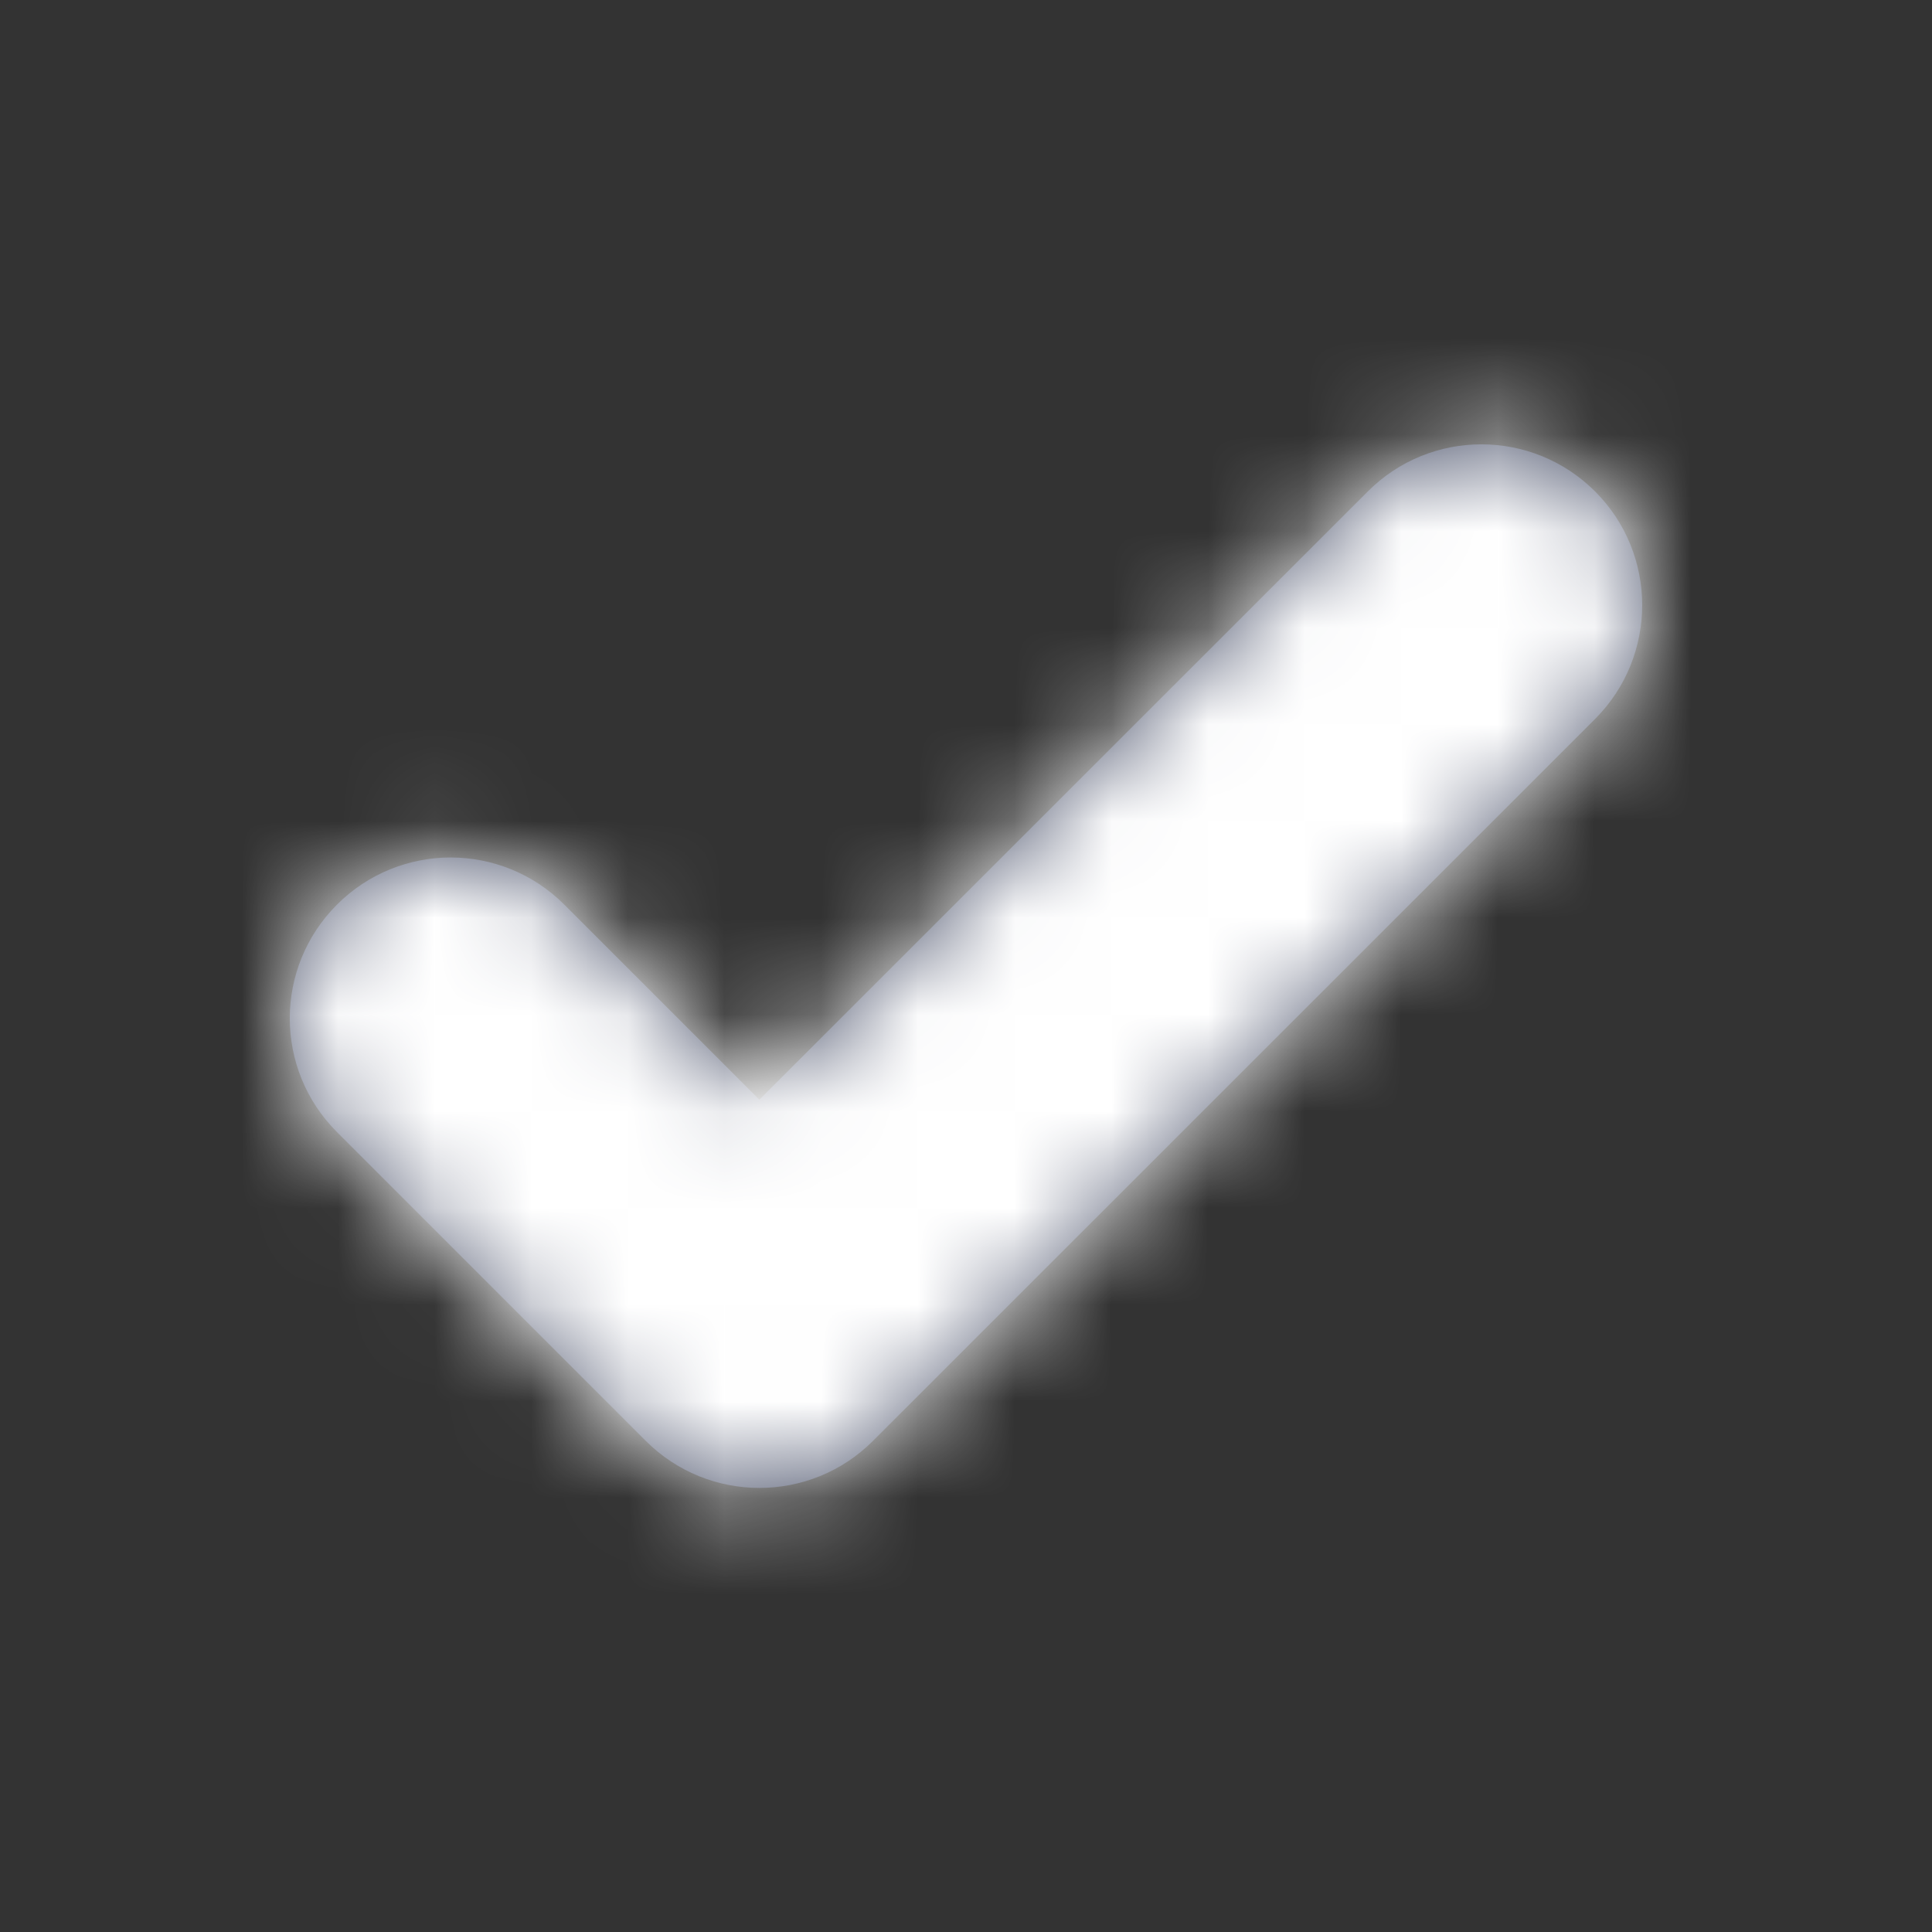
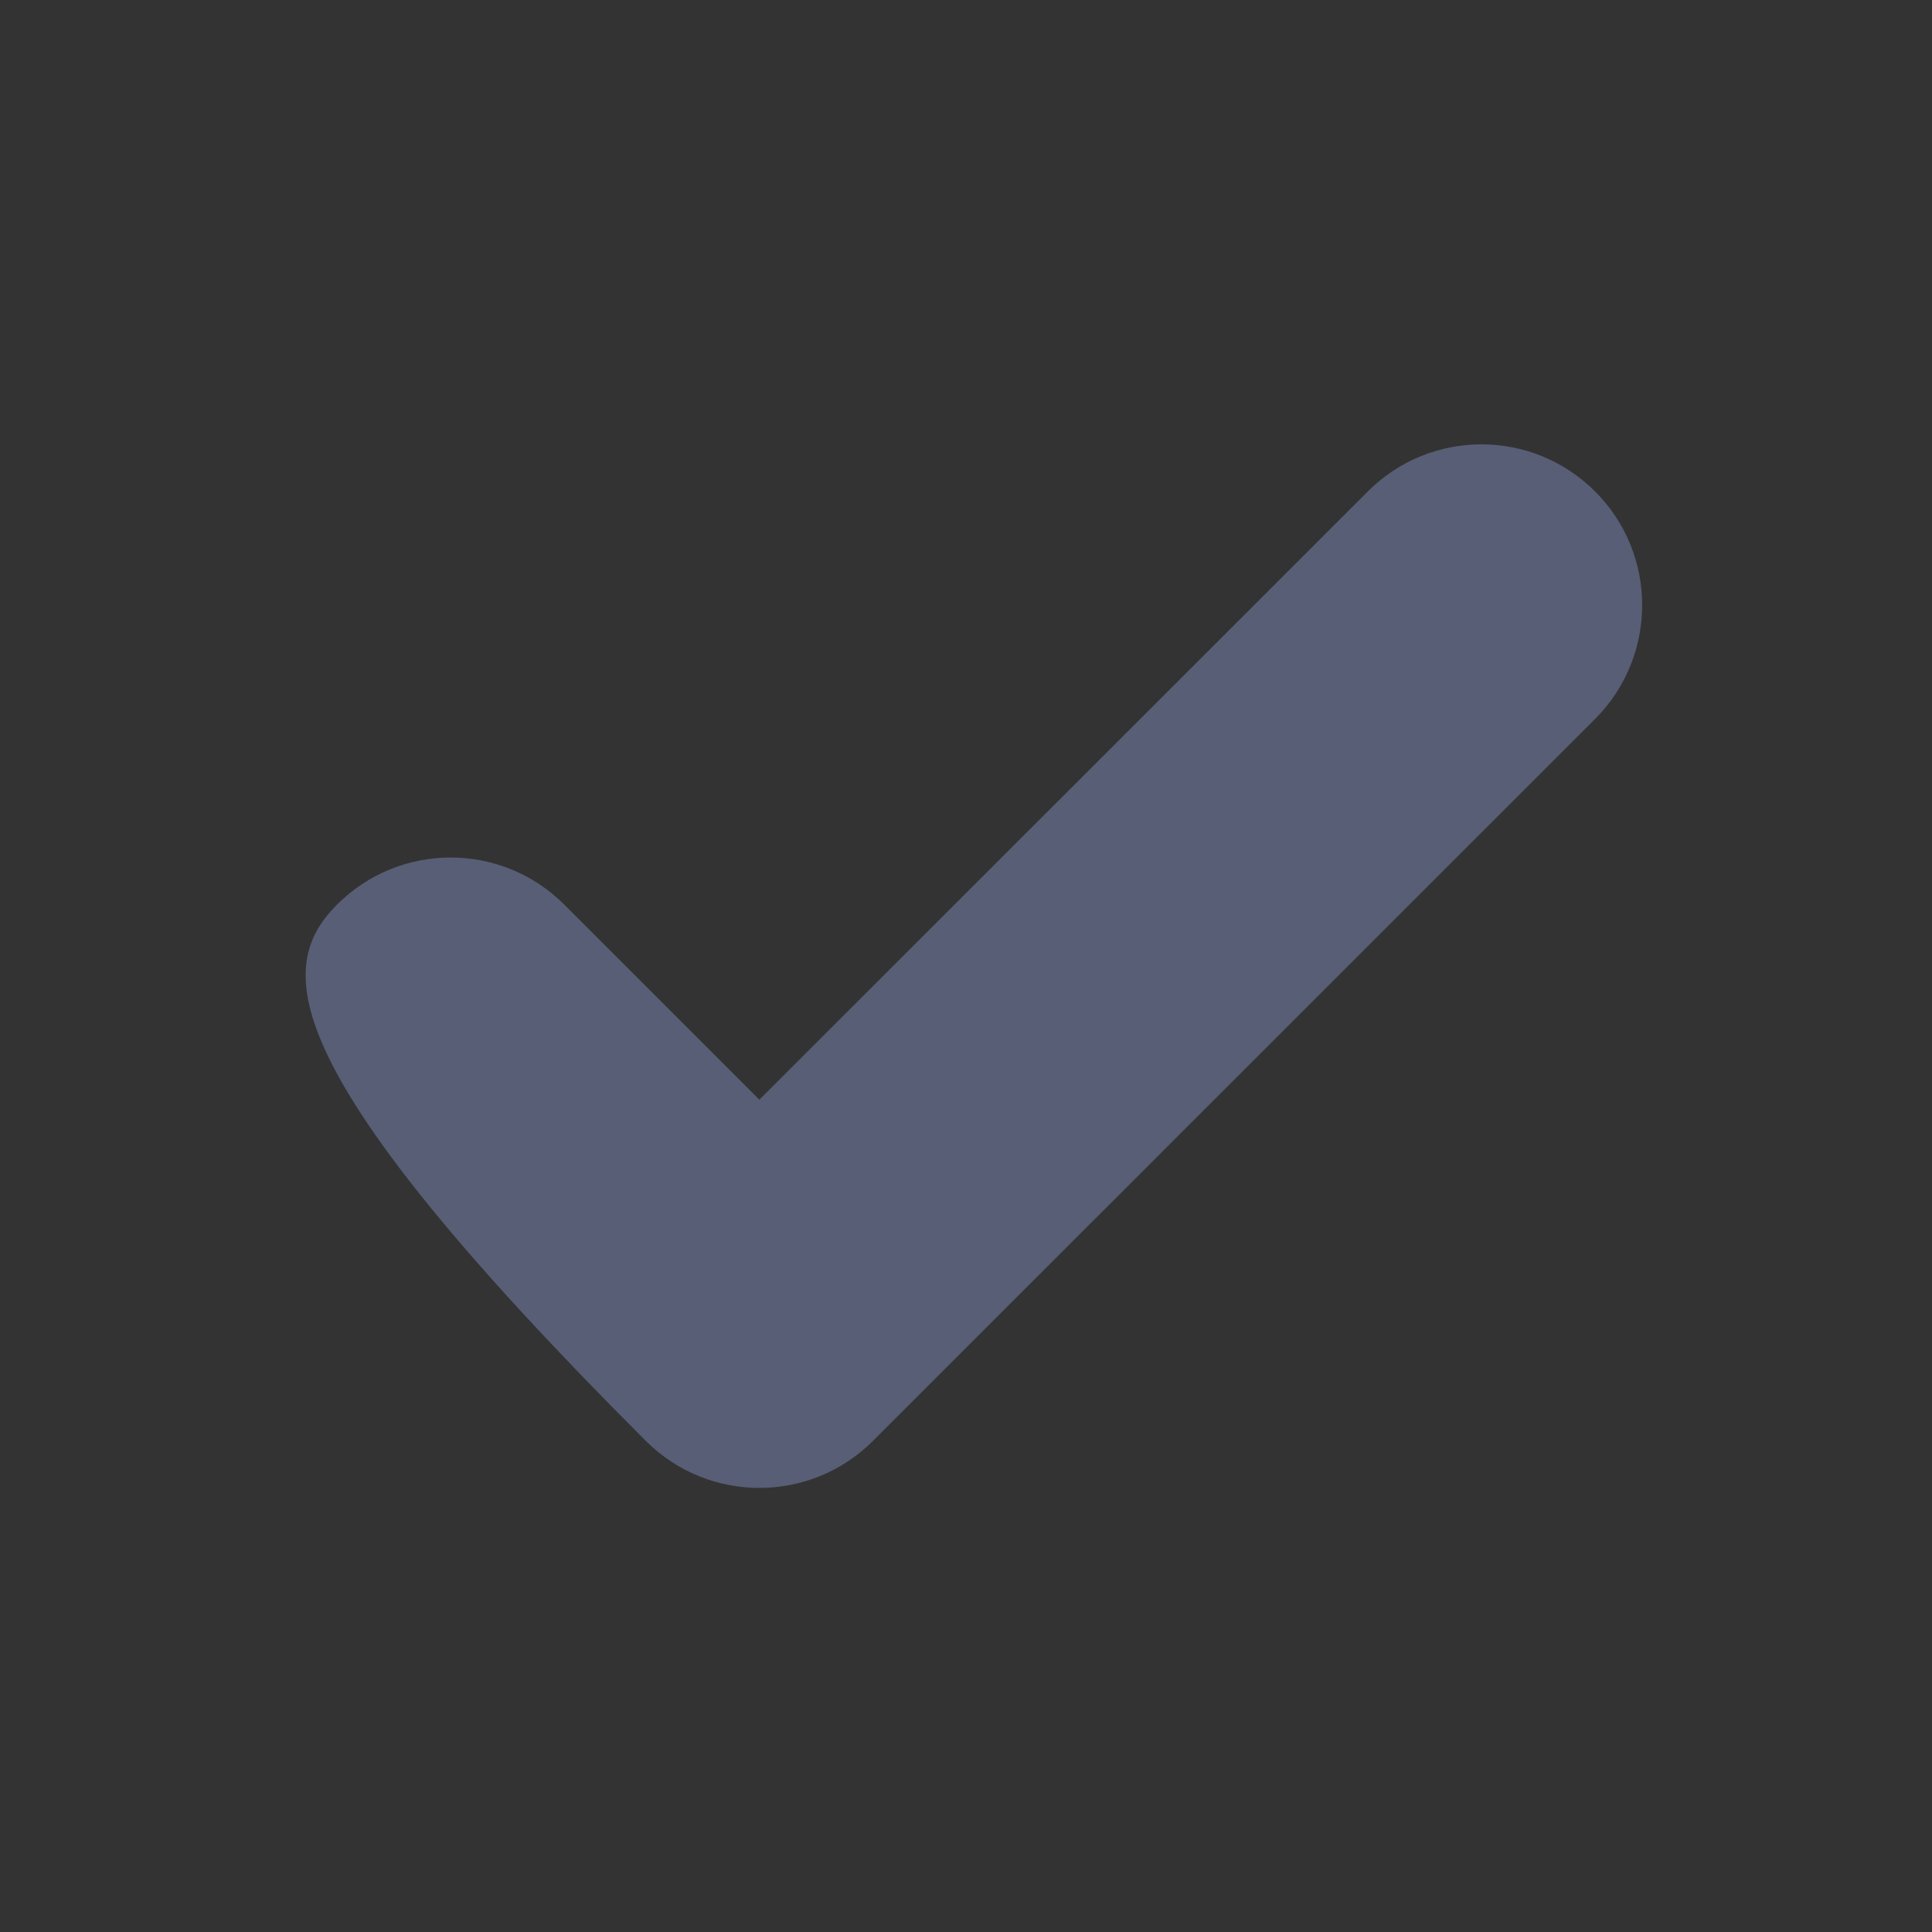
<svg xmlns="http://www.w3.org/2000/svg" xmlns:xlink="http://www.w3.org/1999/xlink" width="20px" height="20px" viewBox="0 0 20 20" version="1.1">
  <rect x="0" y="0" width="20" height="20" fill="#333333" stroke="none" />
  <title>General/Check</title>
  <desc>Created with Sketch.</desc>
  <defs>
-     <path d="M7.861,15.403 C7.435,15.403 7.009,15.24 6.684,14.915 L3.488,11.719 C2.837,11.068 2.837,10.016 3.488,9.365 C4.139,8.714 5.191,8.714 5.842,9.365 L7.861,11.384 L14.159,5.088 C14.808,4.437 15.862,4.437 16.513,5.088 C17.162,5.737 17.162,6.791 16.513,7.442 L9.038,14.915 C8.714,15.24 8.288,15.403 7.861,15.403" id="path-1" />
+     <path d="M7.861,15.403 C7.435,15.403 7.009,15.24 6.684,14.915 C2.837,11.068 2.837,10.016 3.488,9.365 C4.139,8.714 5.191,8.714 5.842,9.365 L7.861,11.384 L14.159,5.088 C14.808,4.437 15.862,4.437 16.513,5.088 C17.162,5.737 17.162,6.791 16.513,7.442 L9.038,14.915 C8.714,15.24 8.288,15.403 7.861,15.403" id="path-1" />
  </defs>
  <g id="General/Check" stroke="none" stroke-width="1" fill="none" fill-rule="evenodd">
    <mask id="mask-2" fill="white">
      <use xlink:href="#path-1" />
    </mask>
    <use id="Check" fill="#575E75" xlink:href="#path-1" />
    <g id="Color/White" mask="url(#mask-2)" fill="#FFFFFF">
-       <rect id="Color" x="0" y="0" width="20" height="20" />
-     </g>
+       </g>
  </g>
</svg>